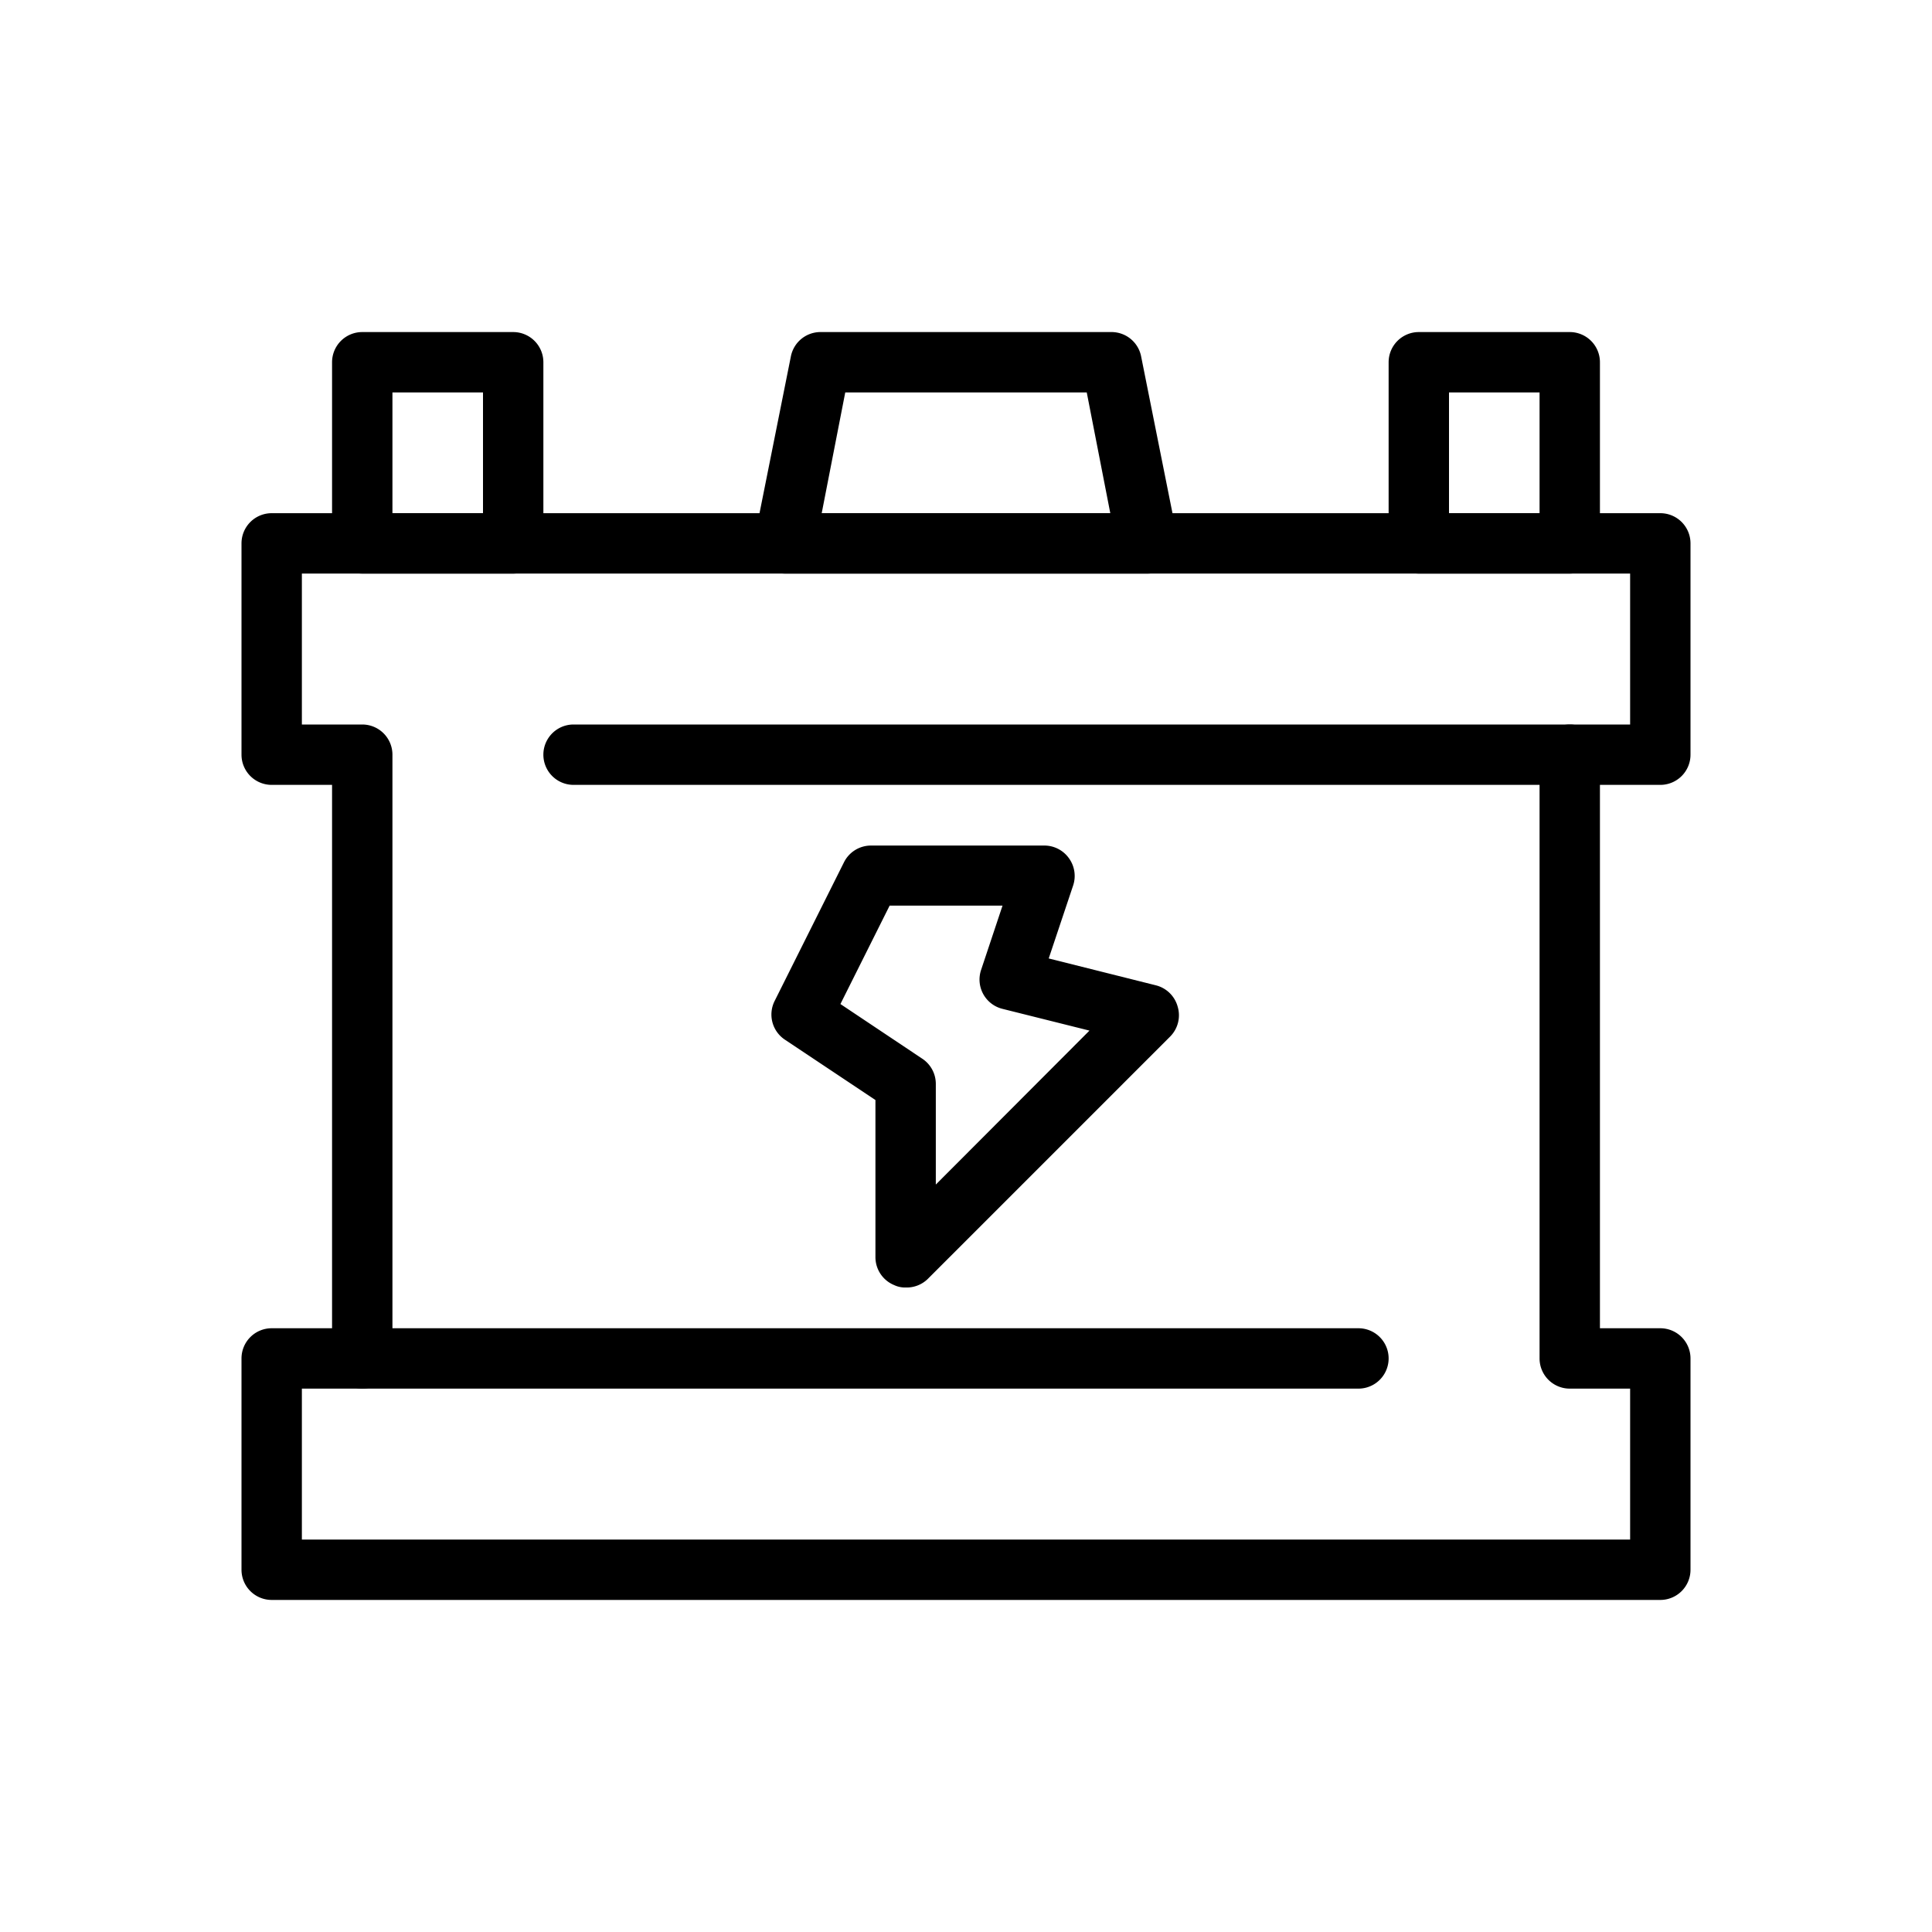
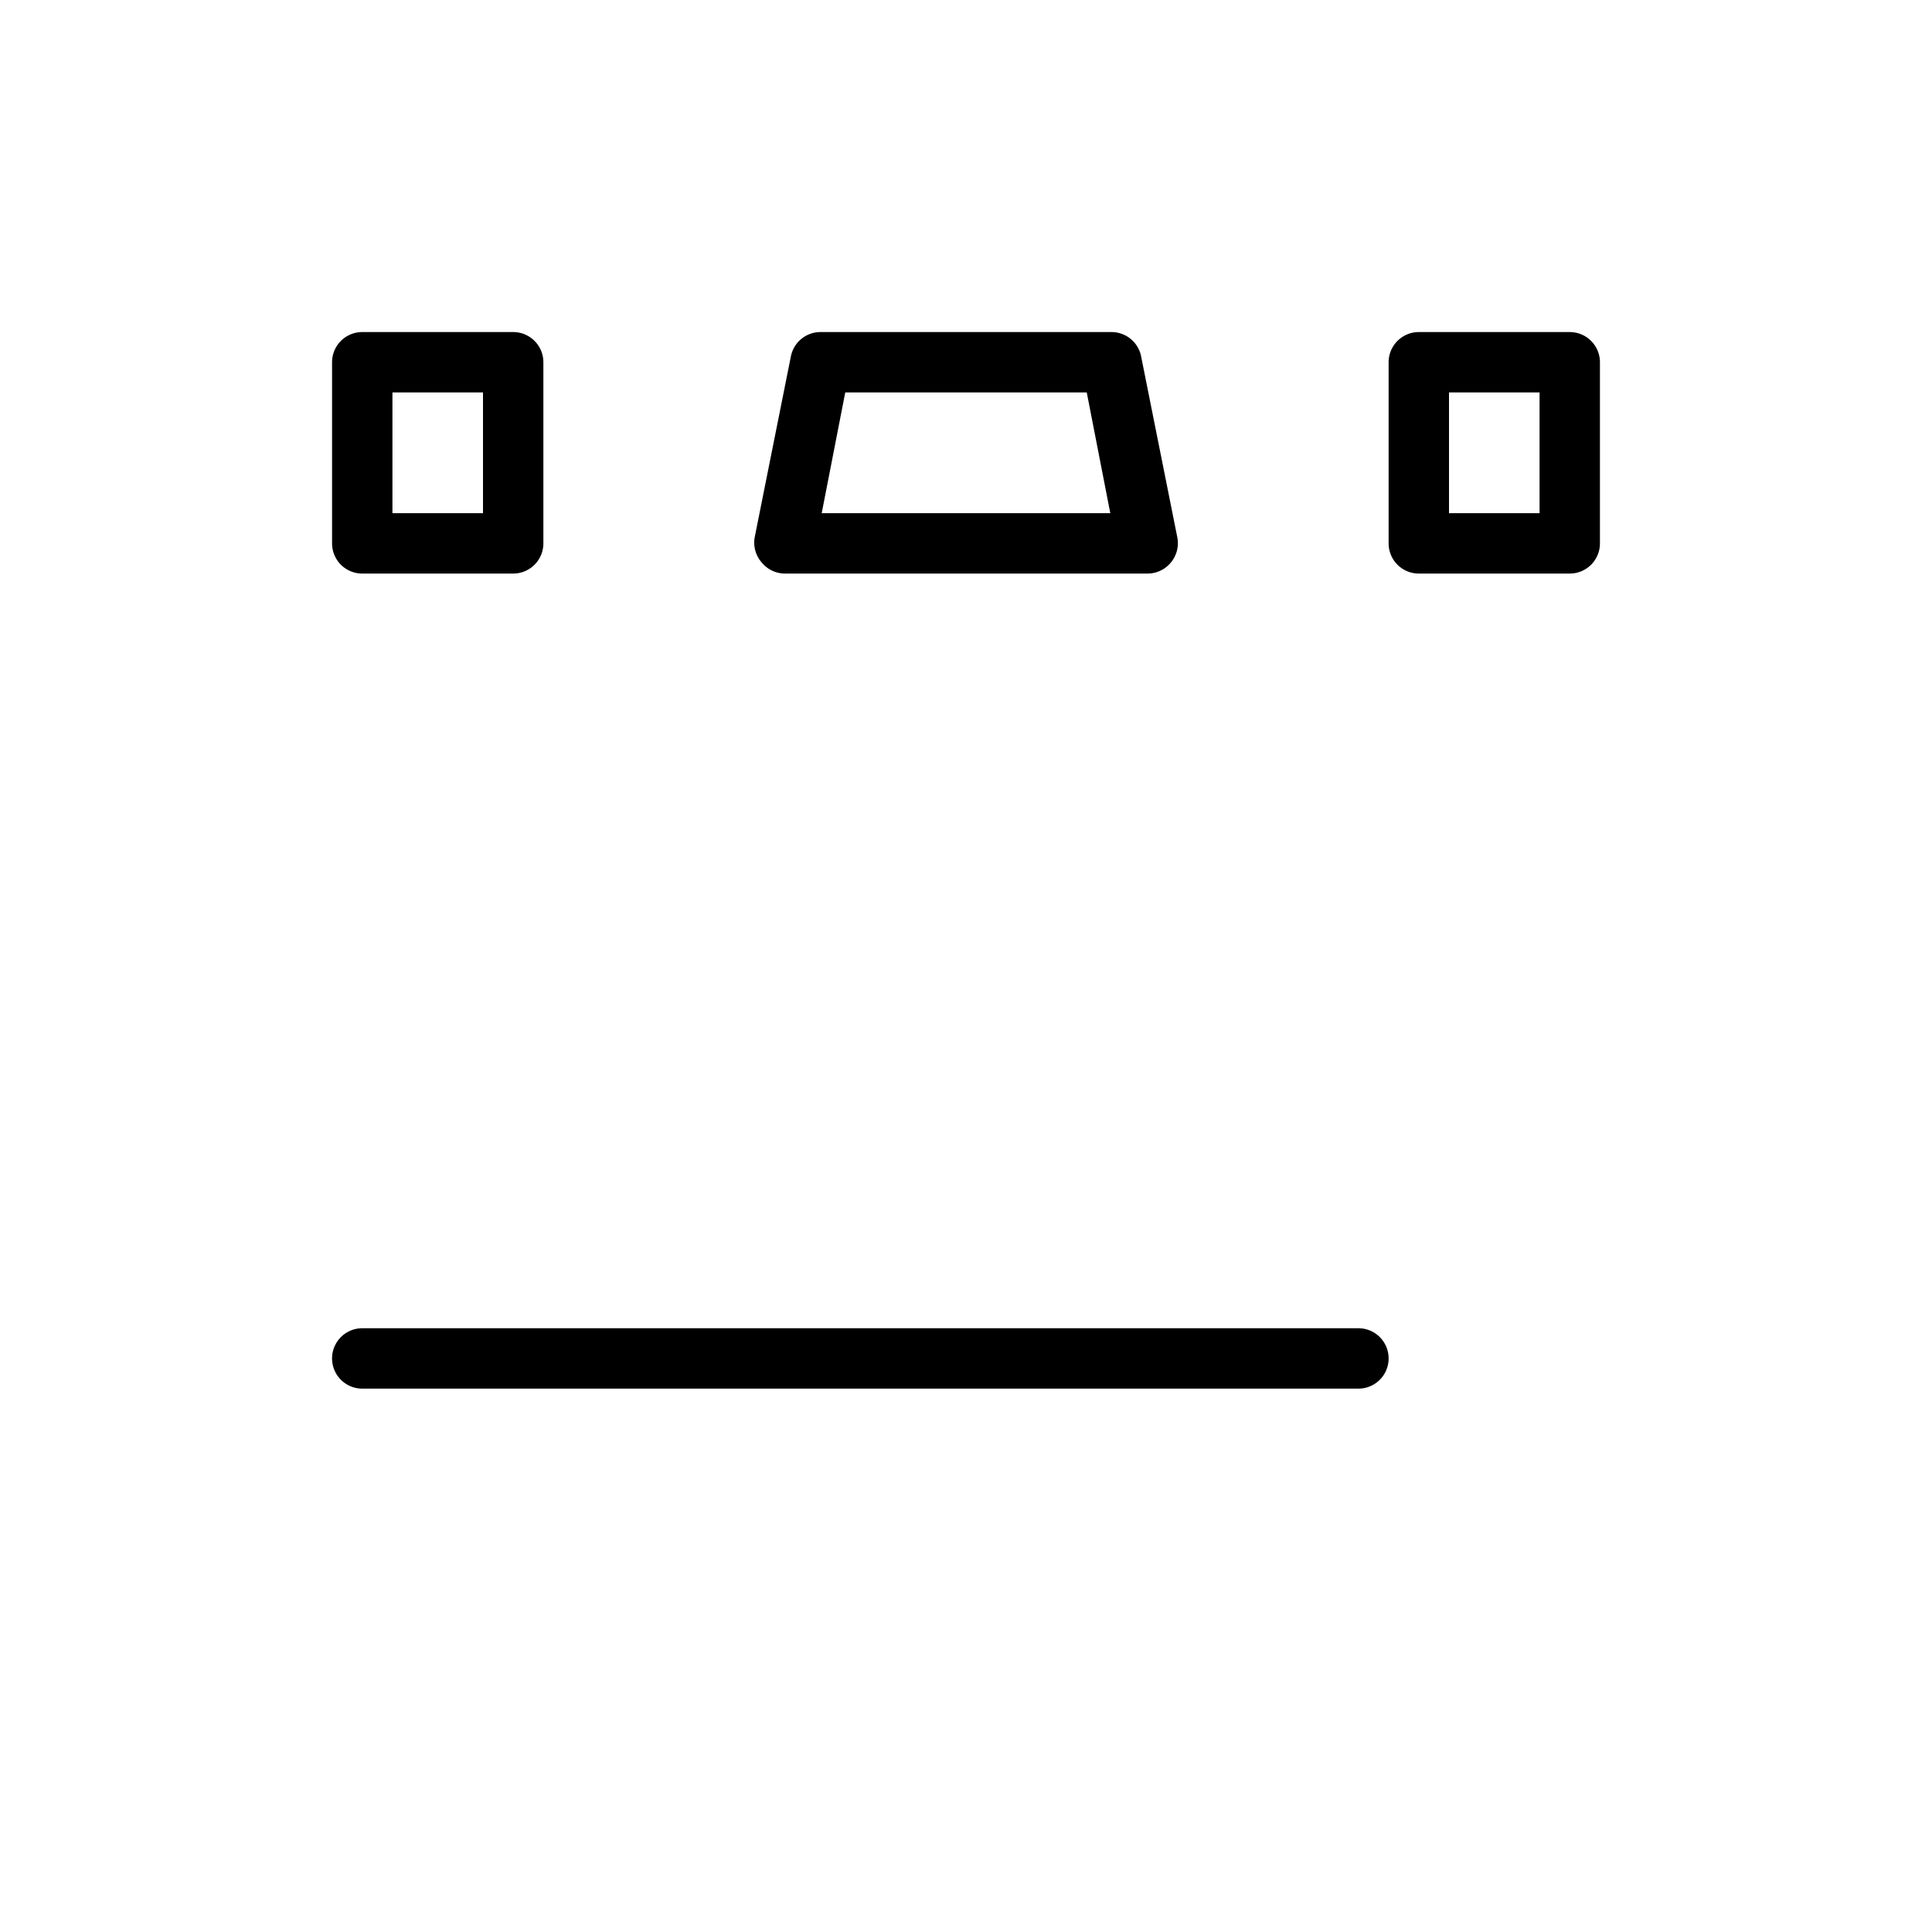
<svg xmlns="http://www.w3.org/2000/svg" viewBox="0 0 64 64">
  <g id="Layer_4" data-name="Layer 4">
    <g>
      <g>
        <path d="m38 19h-12a1 1 0 0 1 -.77-.37 1 1 0 0 1 -.23-.83l1.2-6a1 1 0 0 1 1-.8h9.6a1 1 0 0 1 1 .8l1.2 6a1 1 0 0 1 -.21.83 1 1 0 0 1 -.79.37zm-10.78-2h9.56l-.78-4h-8z" />
-         <path d="m55 53h-46a1 1 0 0 1 -1-1v-7a1 1 0 0 1 1-1h2v-18h-2a1 1 0 0 1 -1-1v-7a1 1 0 0 1 1-1h46a1 1 0 0 1 1 1v7a1 1 0 0 1 -1 1h-2v18h2a1 1 0 0 1 1 1v7a1 1 0 0 1 -1 1zm-45-2h44v-5h-2a1 1 0 0 1 -1-1v-20a1 1 0 0 1 1-1h2v-5h-44v5h2a1 1 0 0 1 1 1v20a1 1 0 0 1 -1 1h-2z" />
      </g>
      <path d="m17 19h-5a1 1 0 0 1 -1-1v-6a1 1 0 0 1 1-1h5a1 1 0 0 1 1 1v6a1 1 0 0 1 -1 1zm-4-2h3v-4h-3z" />
      <path d="m52 19h-5a1 1 0 0 1 -1-1v-6a1 1 0 0 1 1-1h5a1 1 0 0 1 1 1v6a1 1 0 0 1 -1 1zm-4-2h3v-4h-3z" />
-       <path d="m30 42.65a.84.84 0 0 1 -.38-.08 1 1 0 0 1 -.62-.92v-5.21l-3-2a1 1 0 0 1 -.34-1.28l2.3-4.6a1 1 0 0 1 .89-.55h5.75a1 1 0 0 1 .81.42 1 1 0 0 1 .14.9l-.81 2.42 3.55.89a1 1 0 0 1 .72.7 1 1 0 0 1 -.25 1l-8 8a1 1 0 0 1 -.76.31zm-2.16-9.39 2.71 1.81a1 1 0 0 1 .45.83v3.34l5.09-5.1-2.88-.72a1 1 0 0 1 -.71-1.29l.71-2.13h-3.74z" />
-       <path d="m52 26h-33a1 1 0 0 1 0-2h33a1 1 0 0 1 0 2z" />
      <path d="m45 46h-33a1 1 0 0 1 0-2h33a1 1 0 0 1 0 2z" />
    </g>
  </g>
</svg>